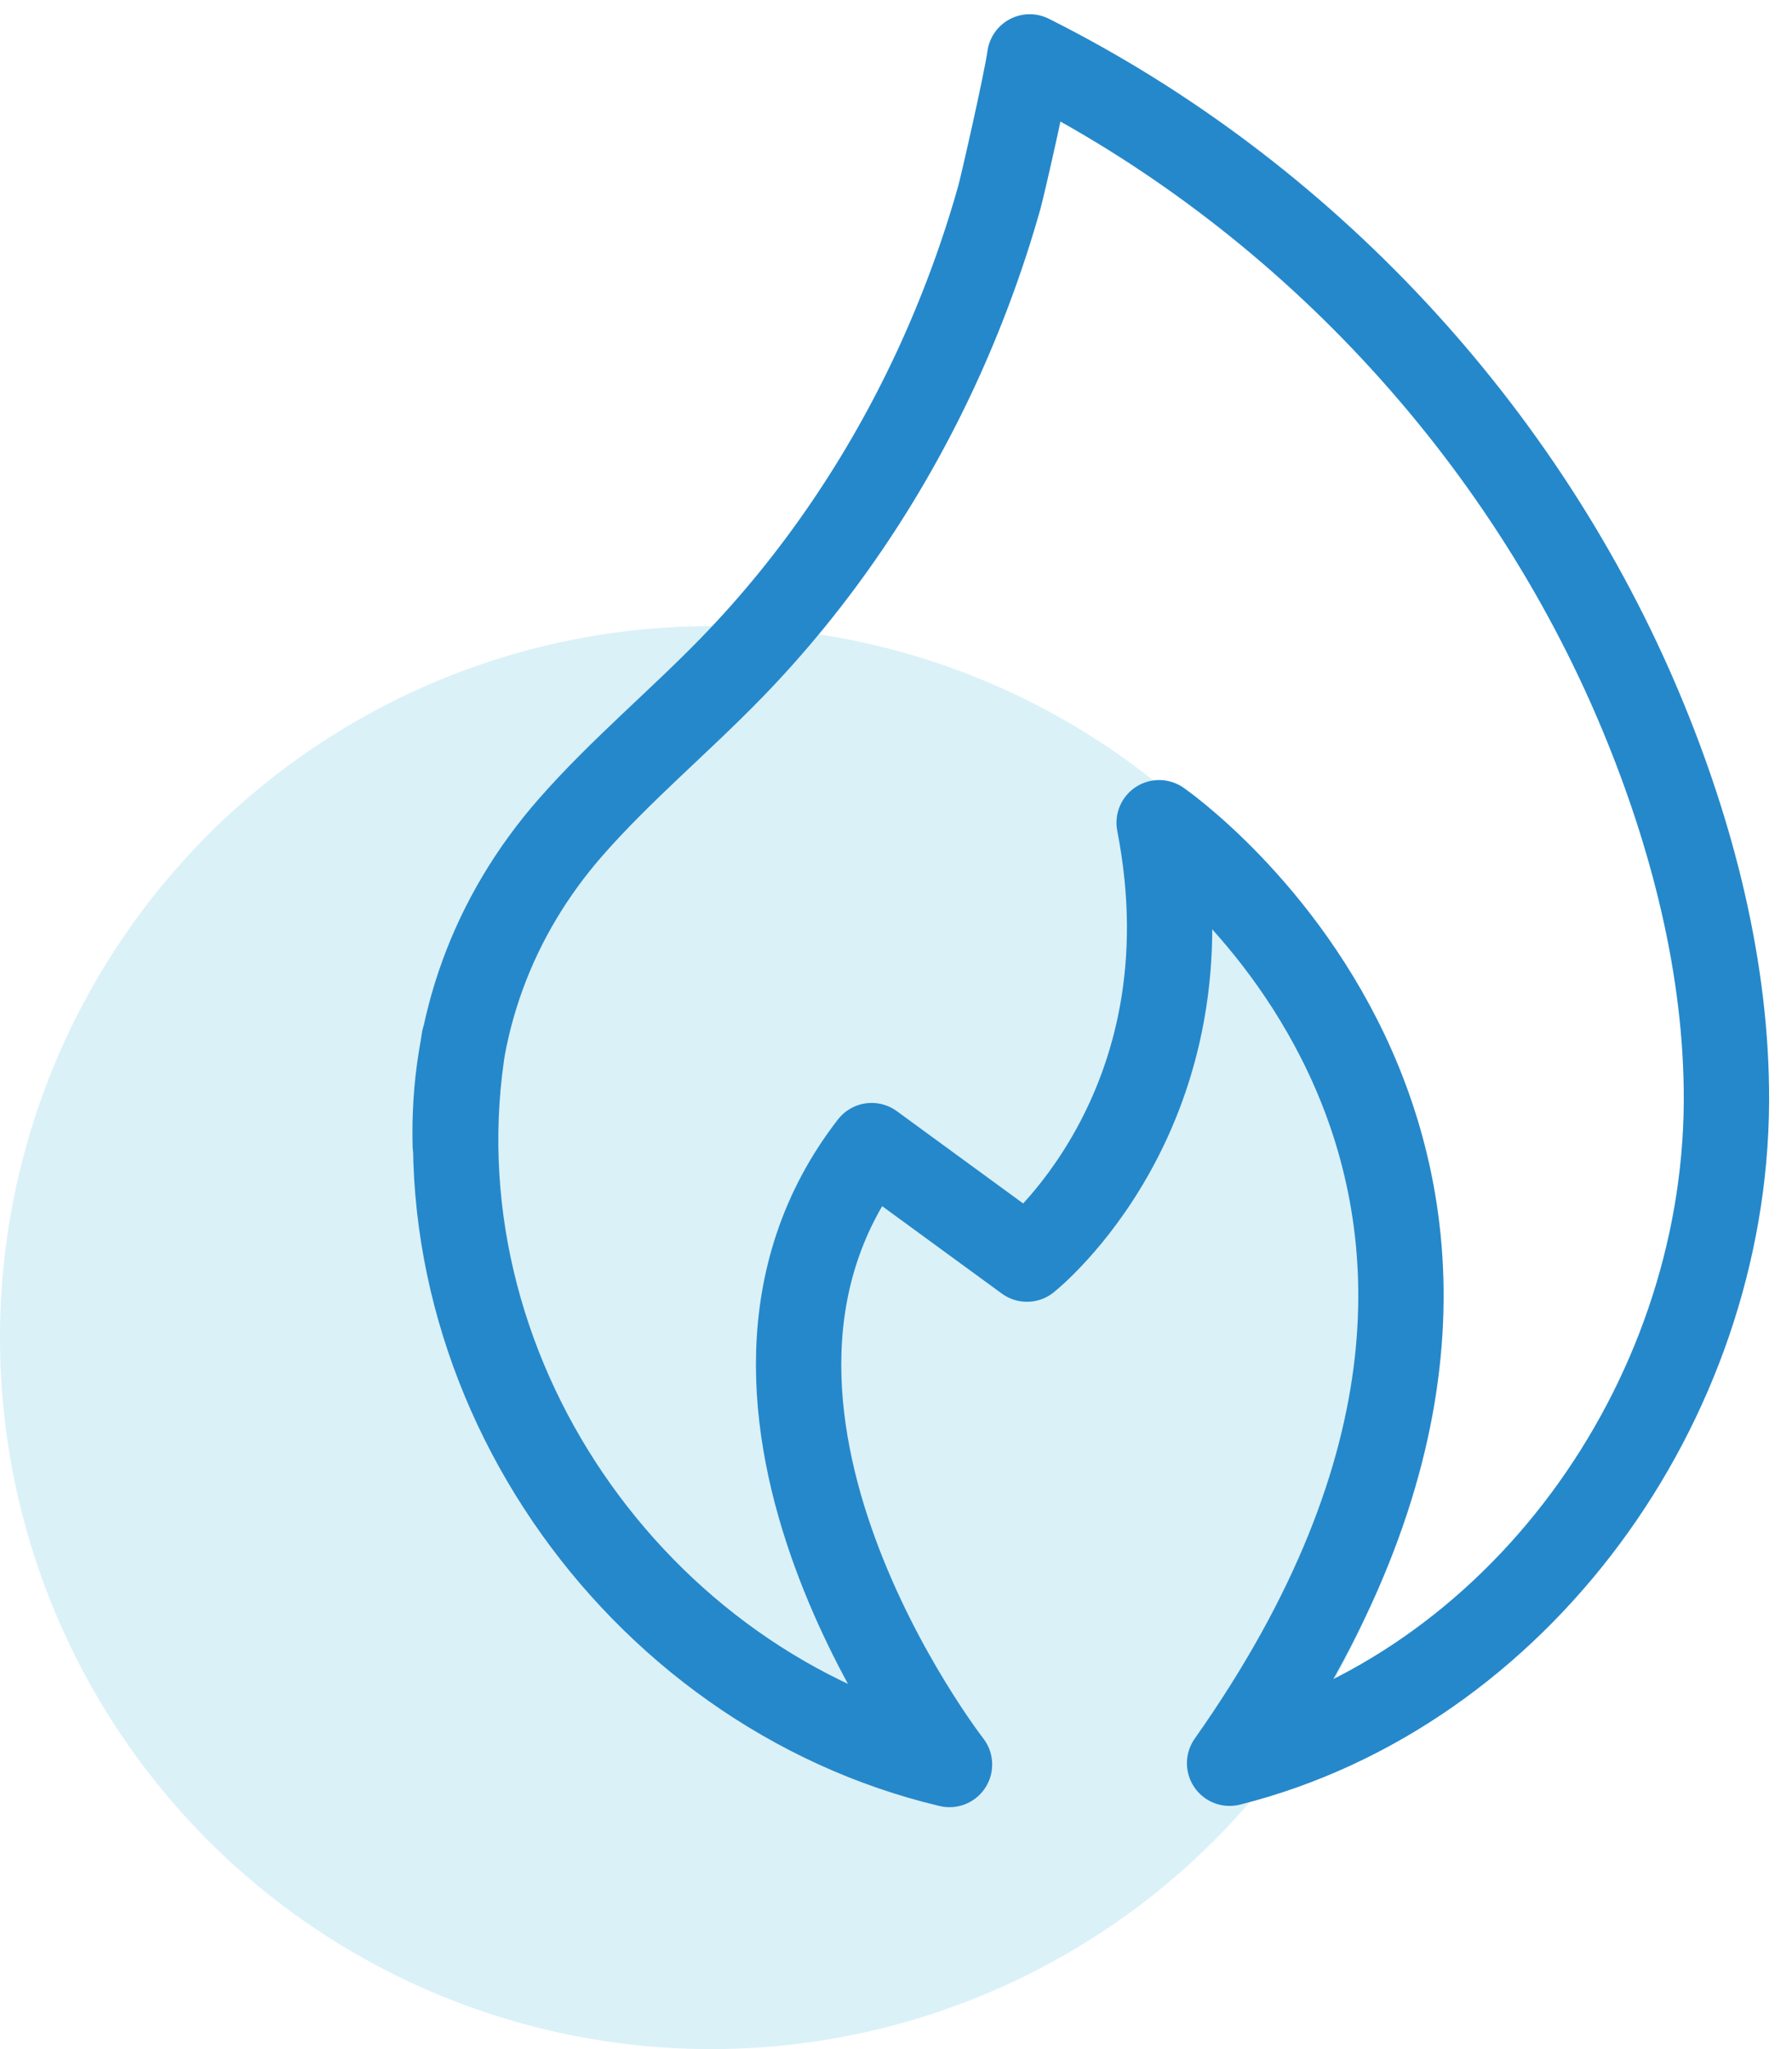
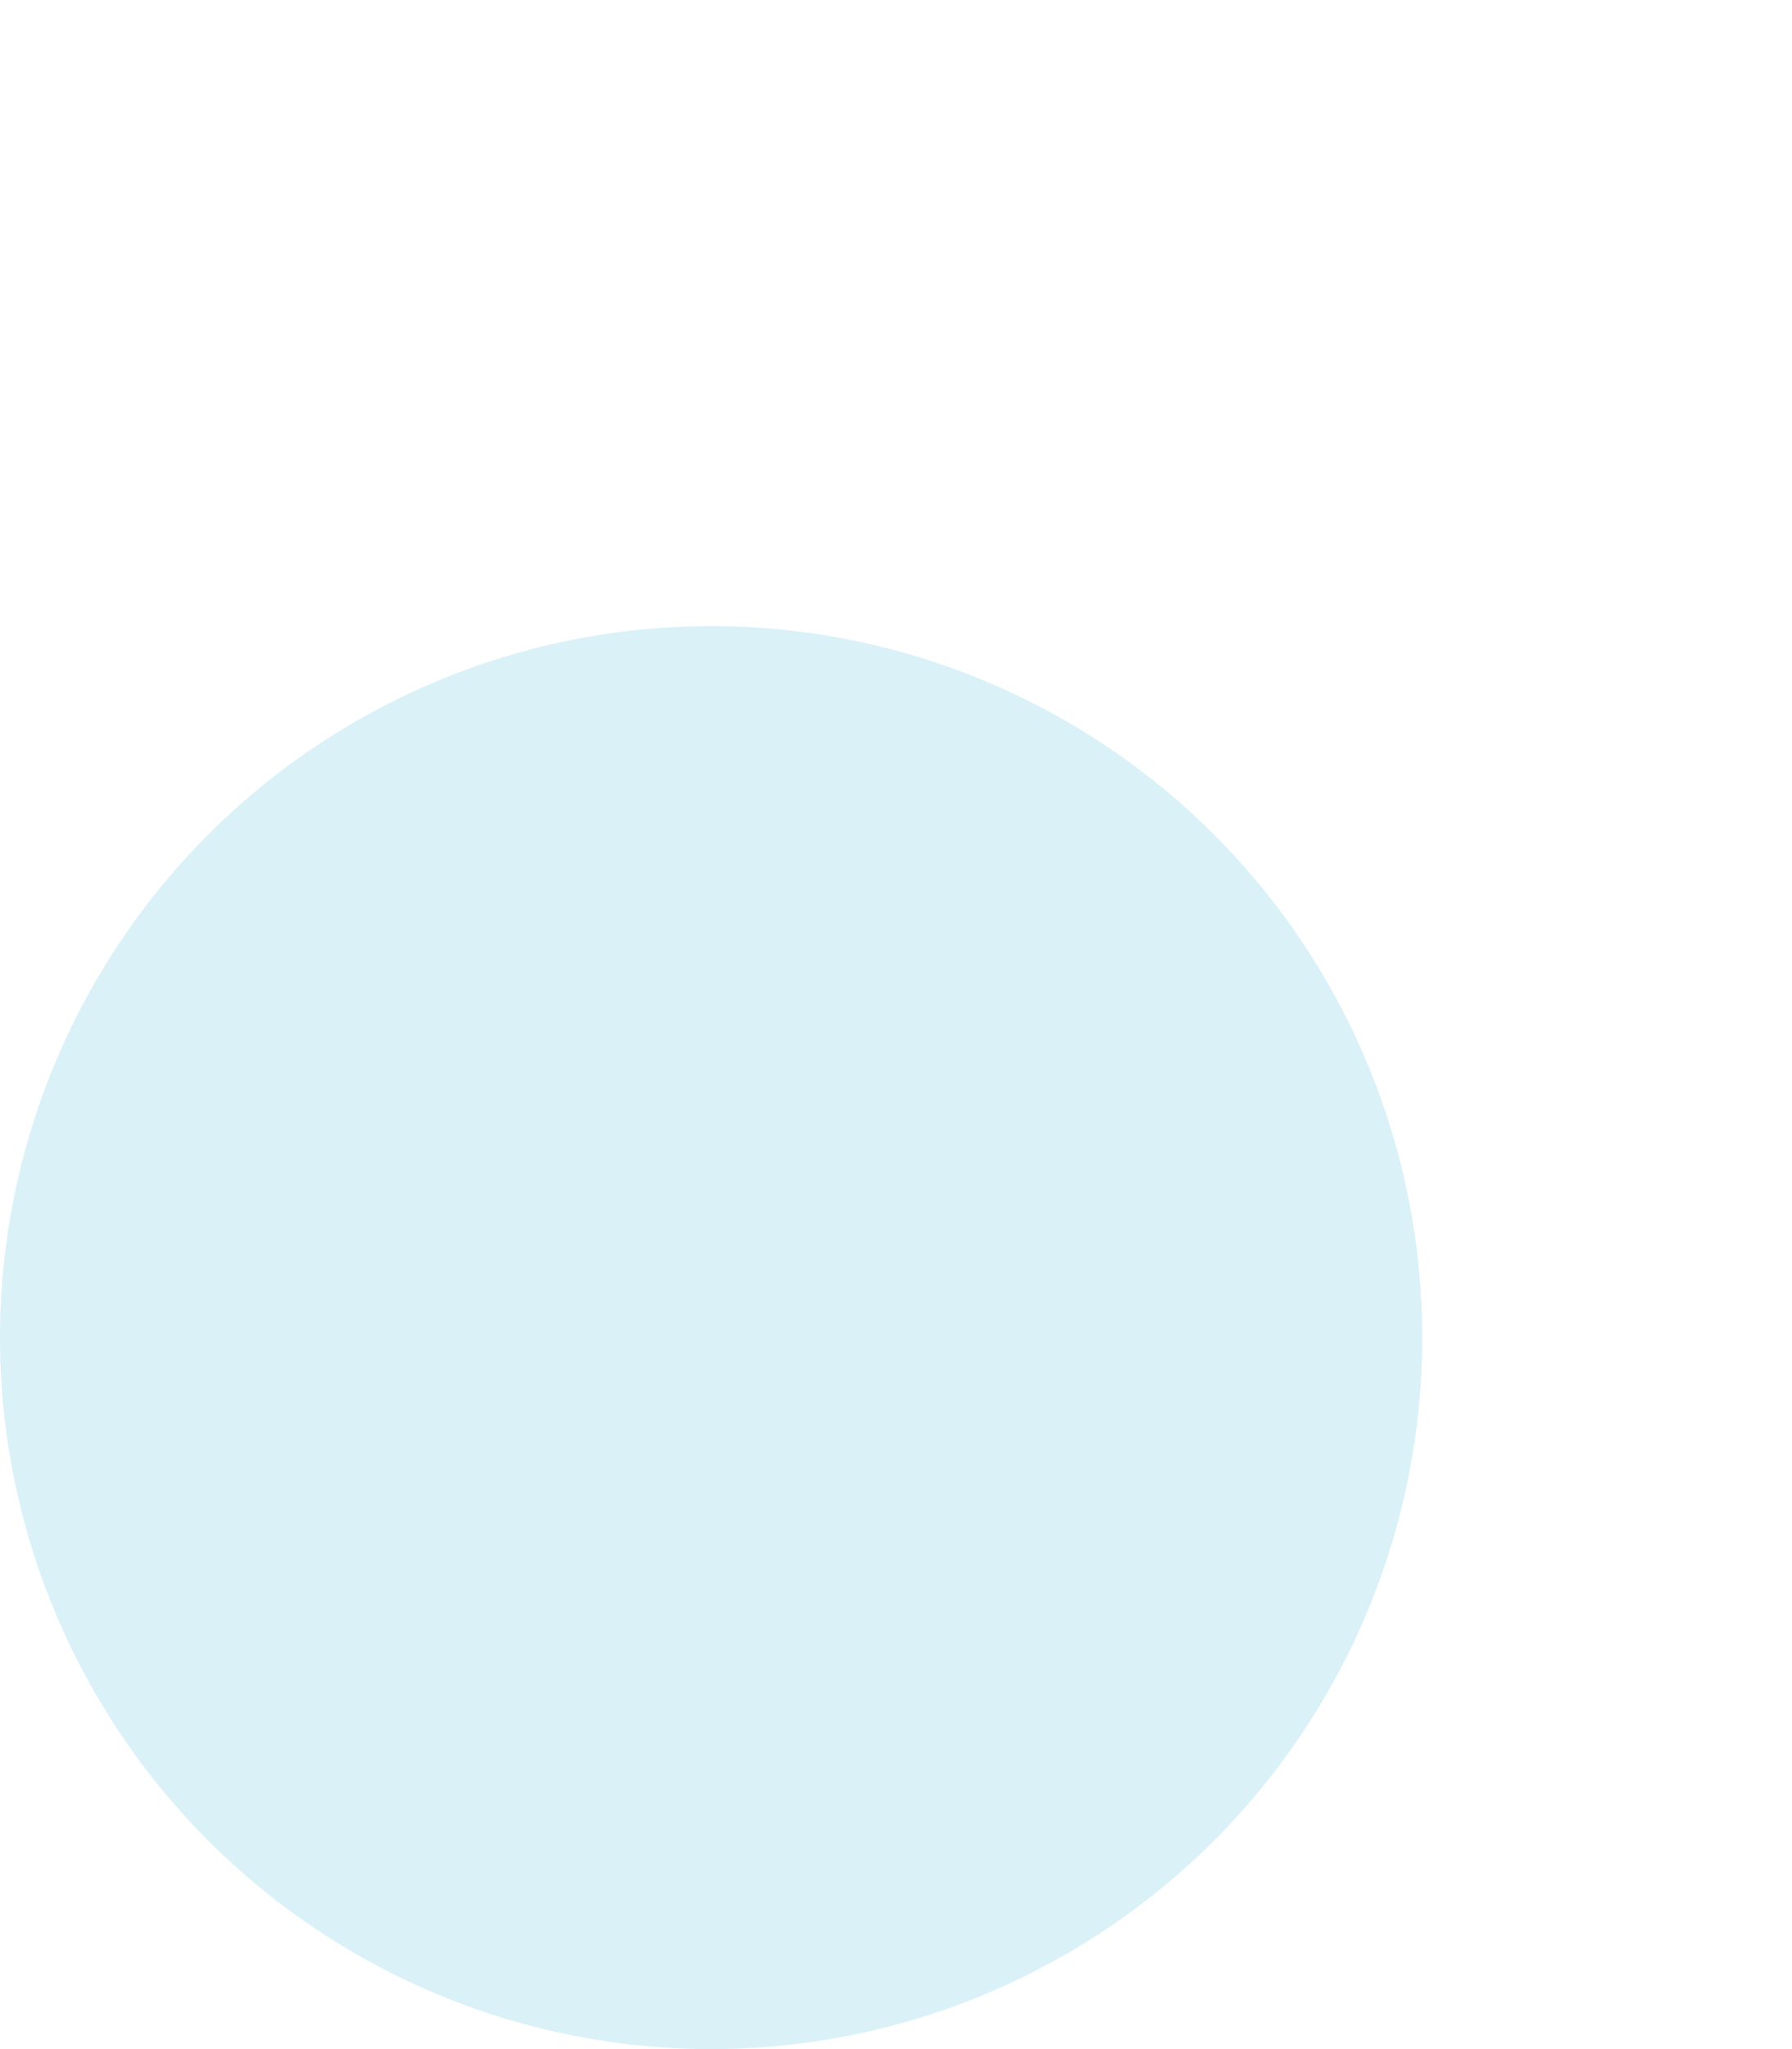
<svg xmlns="http://www.w3.org/2000/svg" width="63px" height="72px" viewBox="0 0 63 72" version="1.1">
  <title>Group 4</title>
  <desc>Created with Sketch.</desc>
  <g id="Vs2" stroke="none" stroke-width="1" fill="none" fill-rule="evenodd">
    <g id="Courses" transform="translate(-608, -1323)">
      <g id="Course-Categories" transform="translate(200, 1187)">
        <g id="Row-1" transform="translate(0, 103)">
          <g id="#2" transform="translate(293, 0)">
            <g id="Group-4" transform="translate(115, 35)">
              <circle id="Oval" fill="#47BBDC" opacity="0.2" cx="25" cy="45" r="25" />
-               <path d="M16.317,34.512 C14.357,46.075 22.301,57.372 33.381,60 C33.381,60 23.559,47.392 30.644,38.254 L36.104,42.241 C36.104,42.241 42.726,37.014 40.751,26.909 C40.751,26.909 58.102,38.887 43.228,59.955 C53.355,57.407 60.643,47.322 60.695,36.707 C60.718,32.042 59.486,27.305 57.698,23.026 C53.563,13.13 45.79,4.803 36.201,0 C36.08,0.878 35.246,4.537 35.13,4.947 C34.543,7.024 33.789,9.055 32.878,11.012 C31.09,14.849 28.687,18.404 25.737,21.443 C23.883,23.355 21.82,25.063 20.064,27.066 C17.319,30.196 15.892,34.082 16.006,38.254" id="Stroke-1" stroke="#2588CB" stroke-width="3" stroke-linecap="round" stroke-linejoin="round" />
            </g>
          </g>
        </g>
      </g>
    </g>
  </g>
</svg>